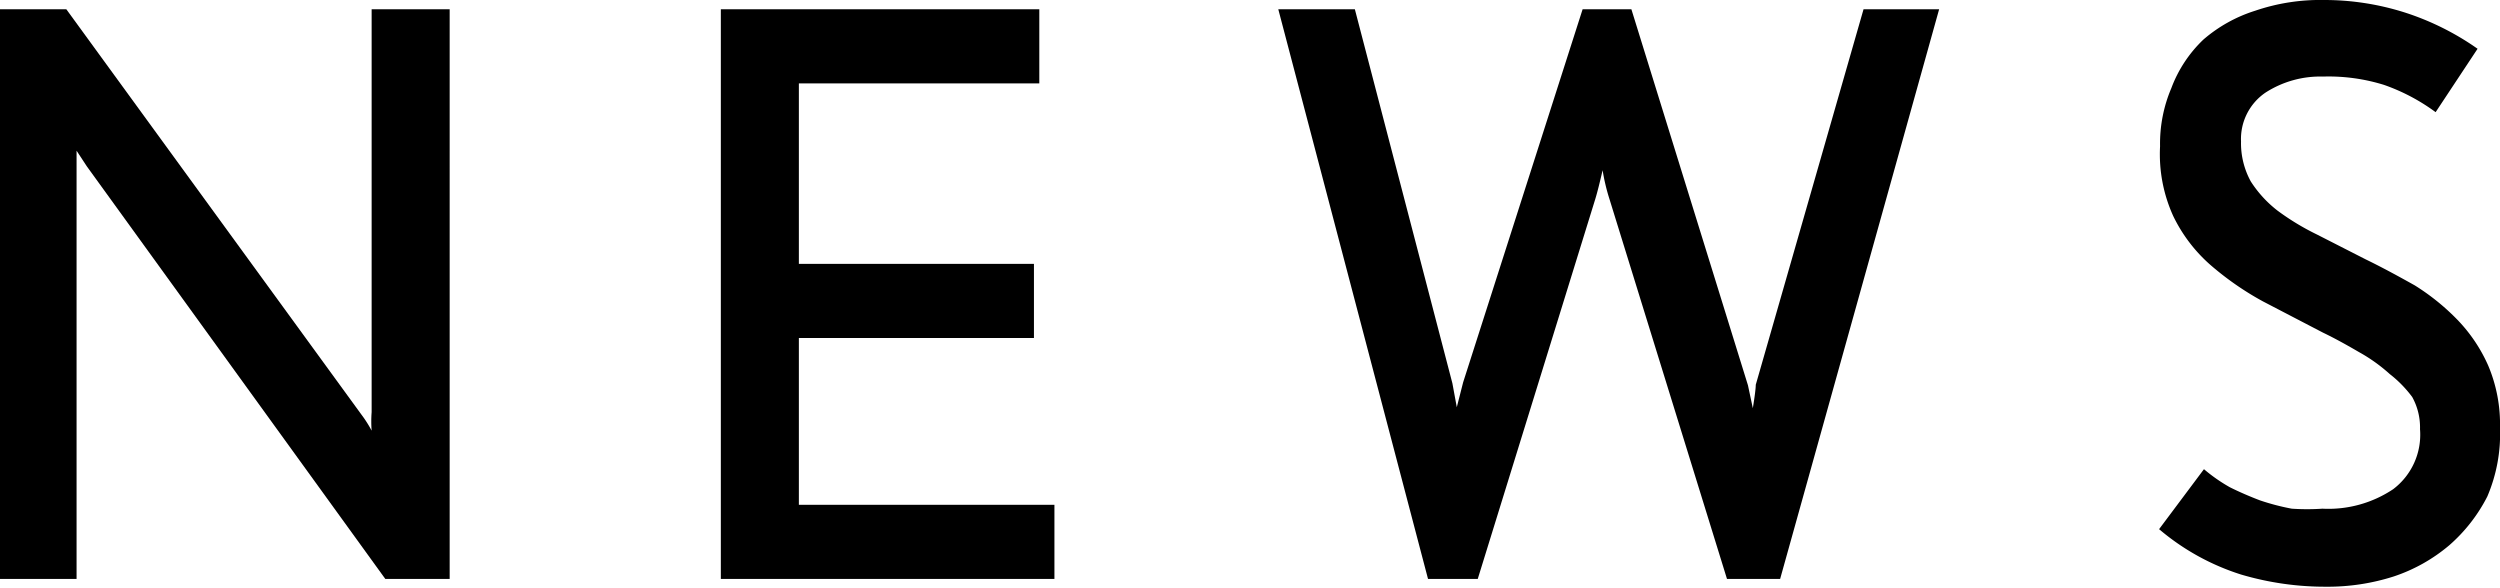
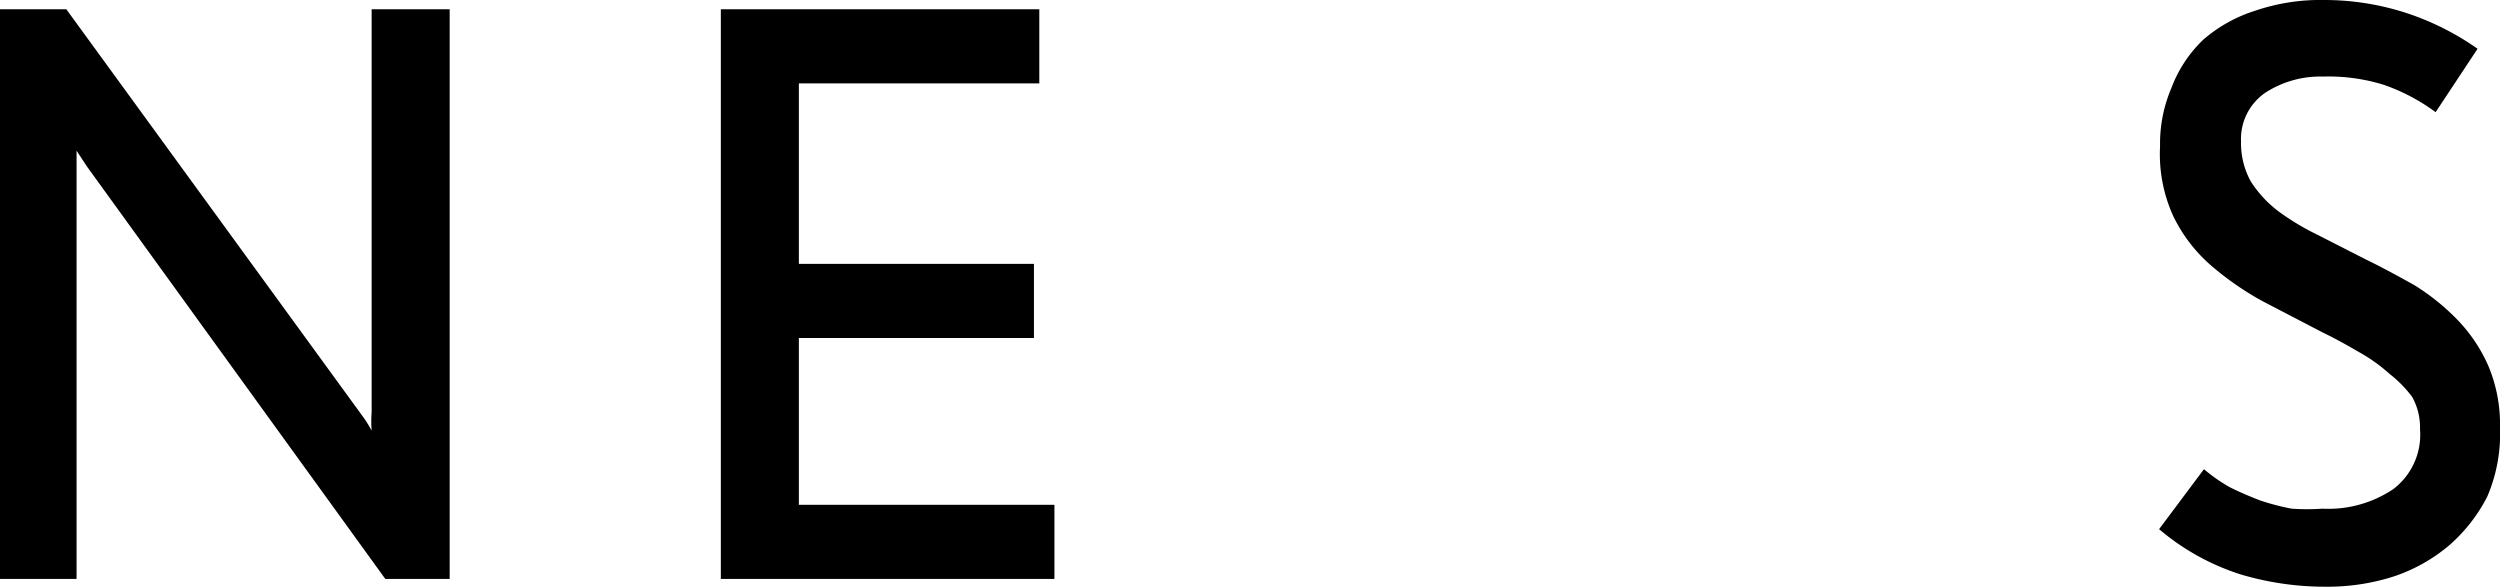
<svg xmlns="http://www.w3.org/2000/svg" viewBox="0 0 51.26 12.06">
  <g id="レイヤー_2" data-name="レイヤー 2">
    <g id="text">
      <path d="M7.9,11.87,1.78,3.41l-.21-.32c0,.19,0,.32,0,.38v8.4H0V.19H1.36L7.41,8.5a2.46,2.46,0,0,1,.21.33,2.53,2.53,0,0,1,0-.38V.19h1.6V11.87Z" />
      <path d="M14.78,11.87V.19h6.53V1.71H16.38v3.7H21.2V6.93H16.38v3.42h5.24v1.52Z" />
-       <path d="M36.5,11.87H35.41L33,4.08a4,4,0,0,1-.14-.59c-.06.26-.11.46-.15.59l-2.41,7.79H29.28L26.21.19h1.57l2,7.67.09.49L30,7.84,32.45.19h1L35.84,7.9l.1.47Q36,8,36,7.89L38.21.19h1.55Z" />
      <path d="M51,10.18a3.34,3.34,0,0,1-.78,1,3.44,3.44,0,0,1-1.14.64,4.43,4.43,0,0,1-1.38.21,6.07,6.07,0,0,1-1.75-.25,4.86,4.86,0,0,1-1.68-.93l.92-1.23a3.34,3.34,0,0,0,.53.37c.2.1.41.19.62.27a4.77,4.77,0,0,0,.65.17,4.7,4.7,0,0,0,.63,0,2.39,2.39,0,0,0,1.45-.4,1.4,1.4,0,0,0,.55-1.23,1.29,1.29,0,0,0-.16-.66A2.43,2.43,0,0,0,49,7.67a3.38,3.38,0,0,0-.63-.45c-.24-.14-.49-.28-.74-.4l-1.23-.64a6.09,6.09,0,0,1-1.08-.75,3.16,3.16,0,0,1-.76-1A3.06,3.06,0,0,1,44.29,3a2.9,2.9,0,0,1,.23-1.19,2.66,2.66,0,0,1,.66-1A3,3,0,0,1,46.24.22,4.13,4.13,0,0,1,47.65,0a5.45,5.45,0,0,1,1.67.26A5.52,5.52,0,0,1,50.8,1L49.94,2.3a4,4,0,0,0-1.06-.56,3.82,3.82,0,0,0-1.25-.17,2.07,2.07,0,0,0-1.18.33,1.15,1.15,0,0,0-.5,1,1.63,1.63,0,0,0,.2.82,2.38,2.38,0,0,0,.55.6,5.1,5.1,0,0,0,.81.49l1,.51c.33.16.66.34,1,.53a4.64,4.64,0,0,1,.88.71,3.23,3.23,0,0,1,.63.94,3.09,3.09,0,0,1,.24,1.27A3.27,3.27,0,0,1,51,10.18Z" />
    </g>
  </g>
</svg>